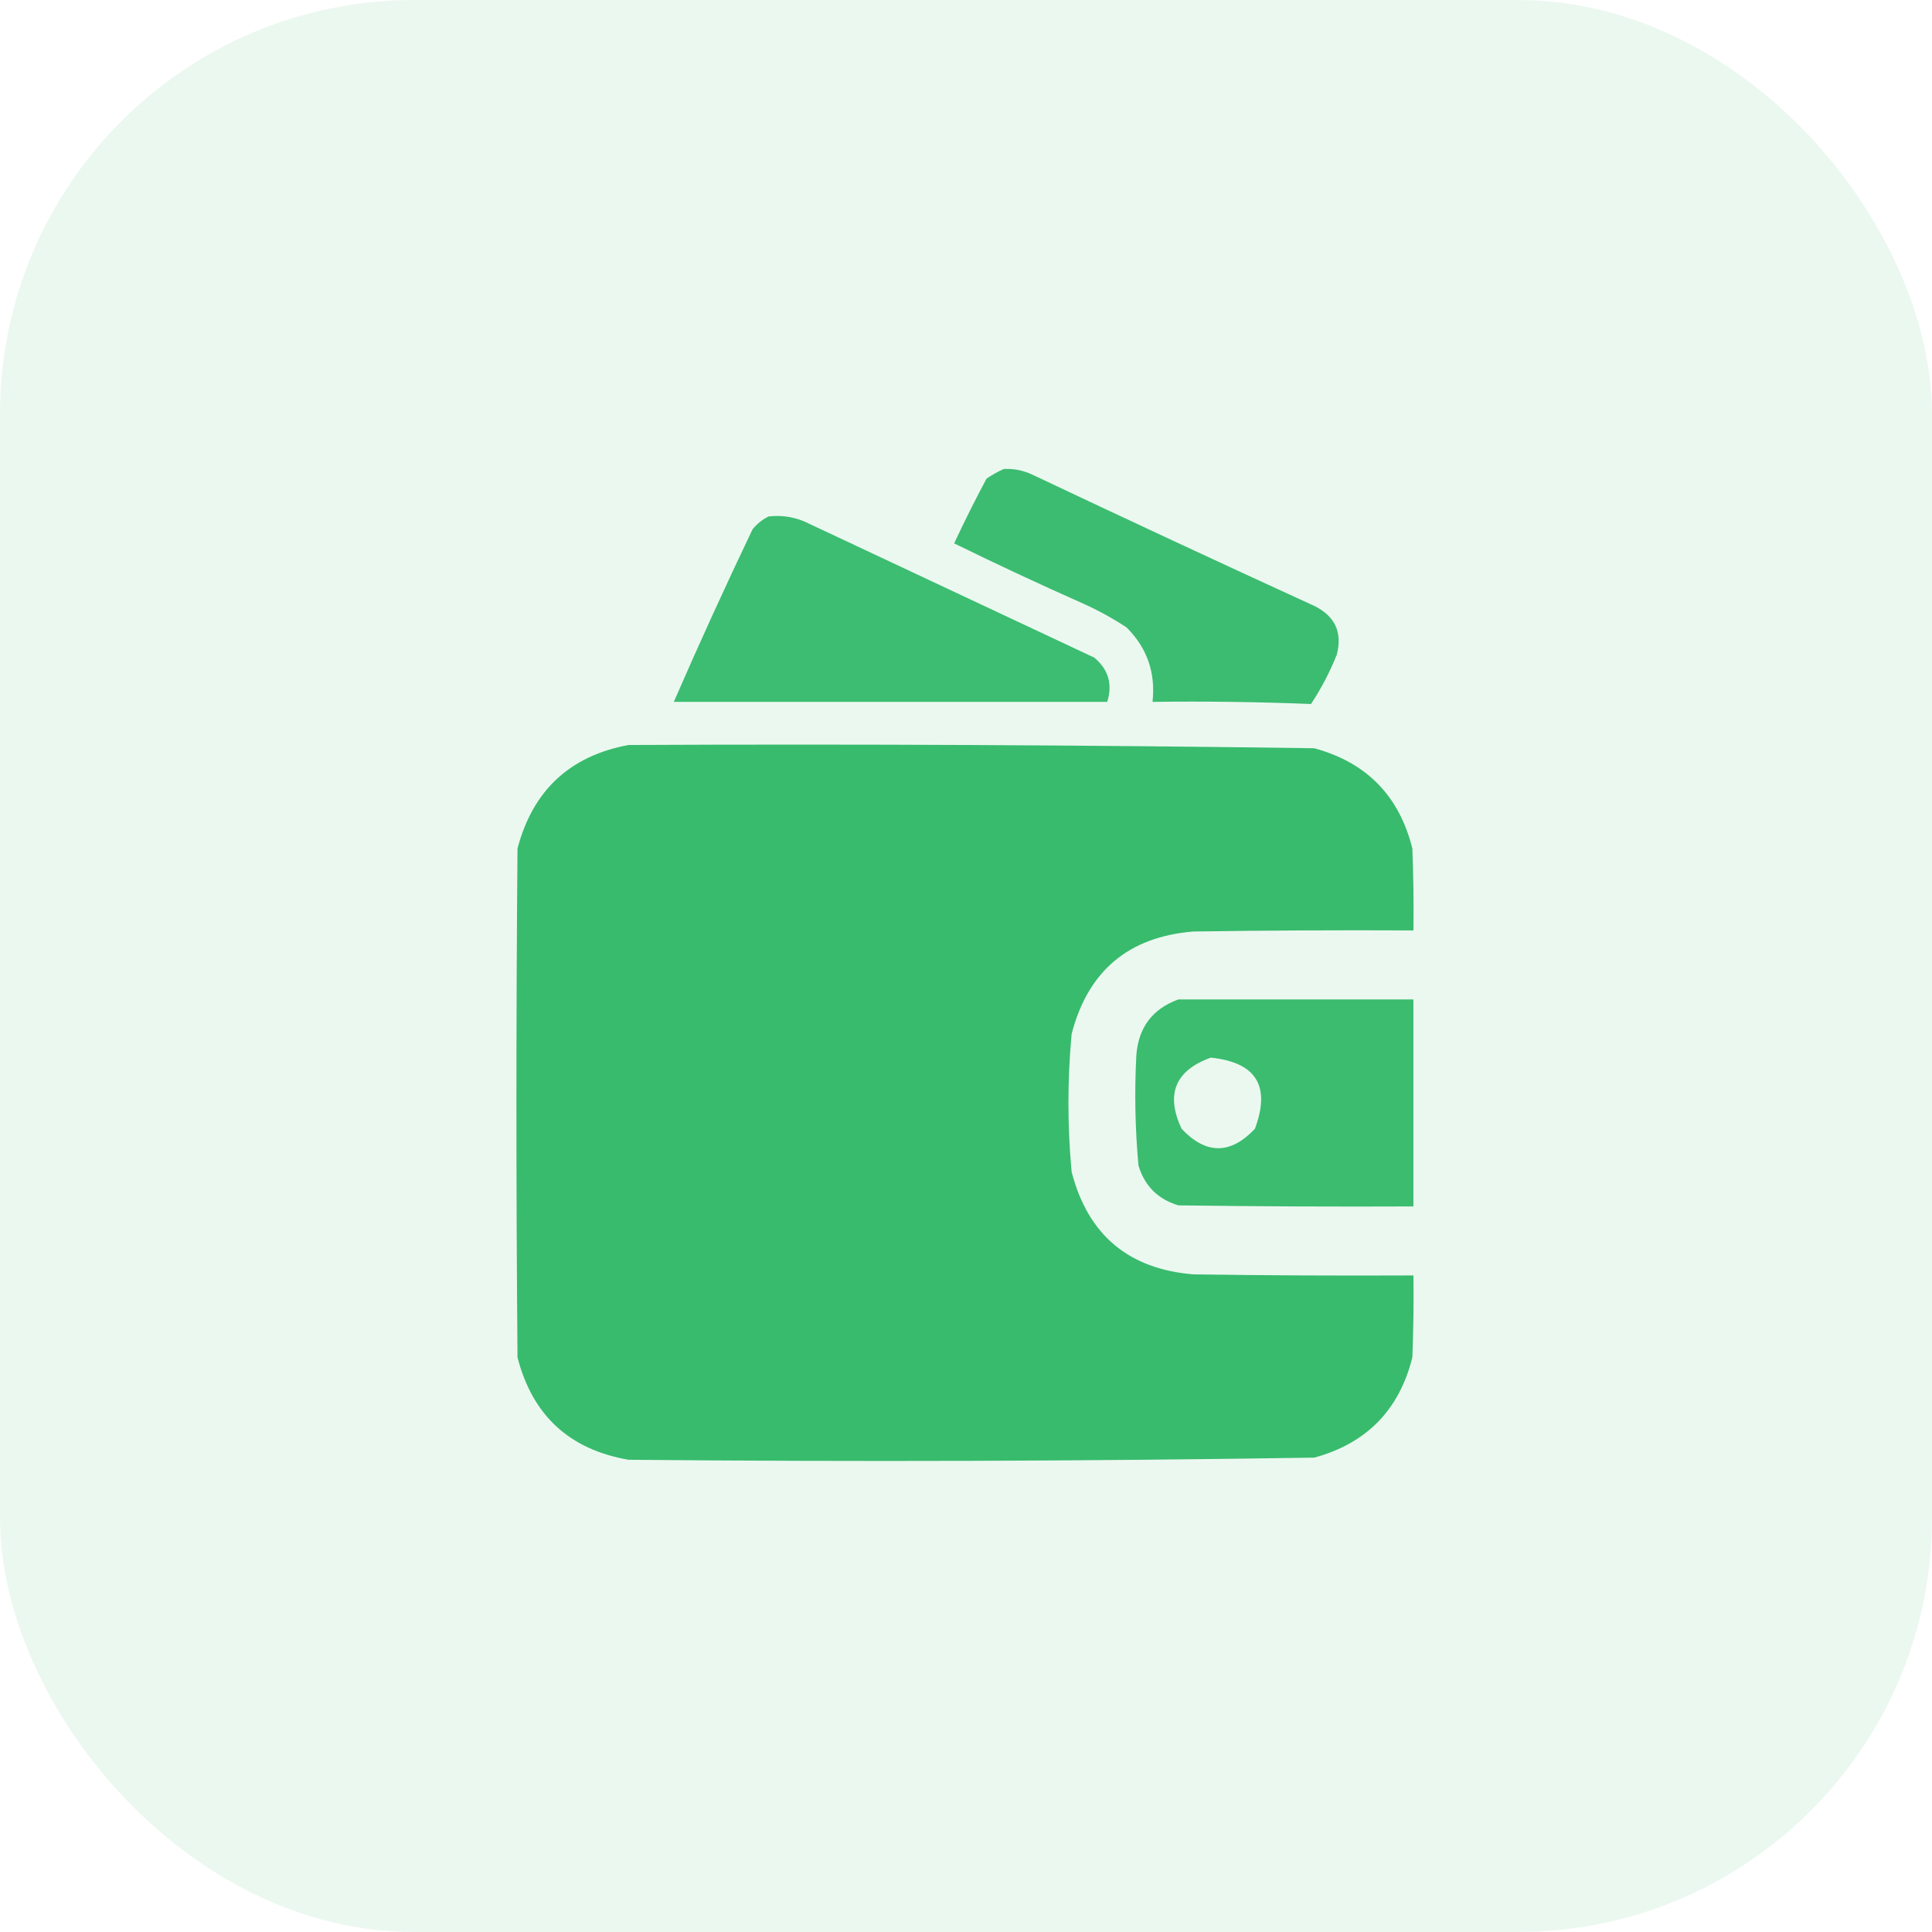
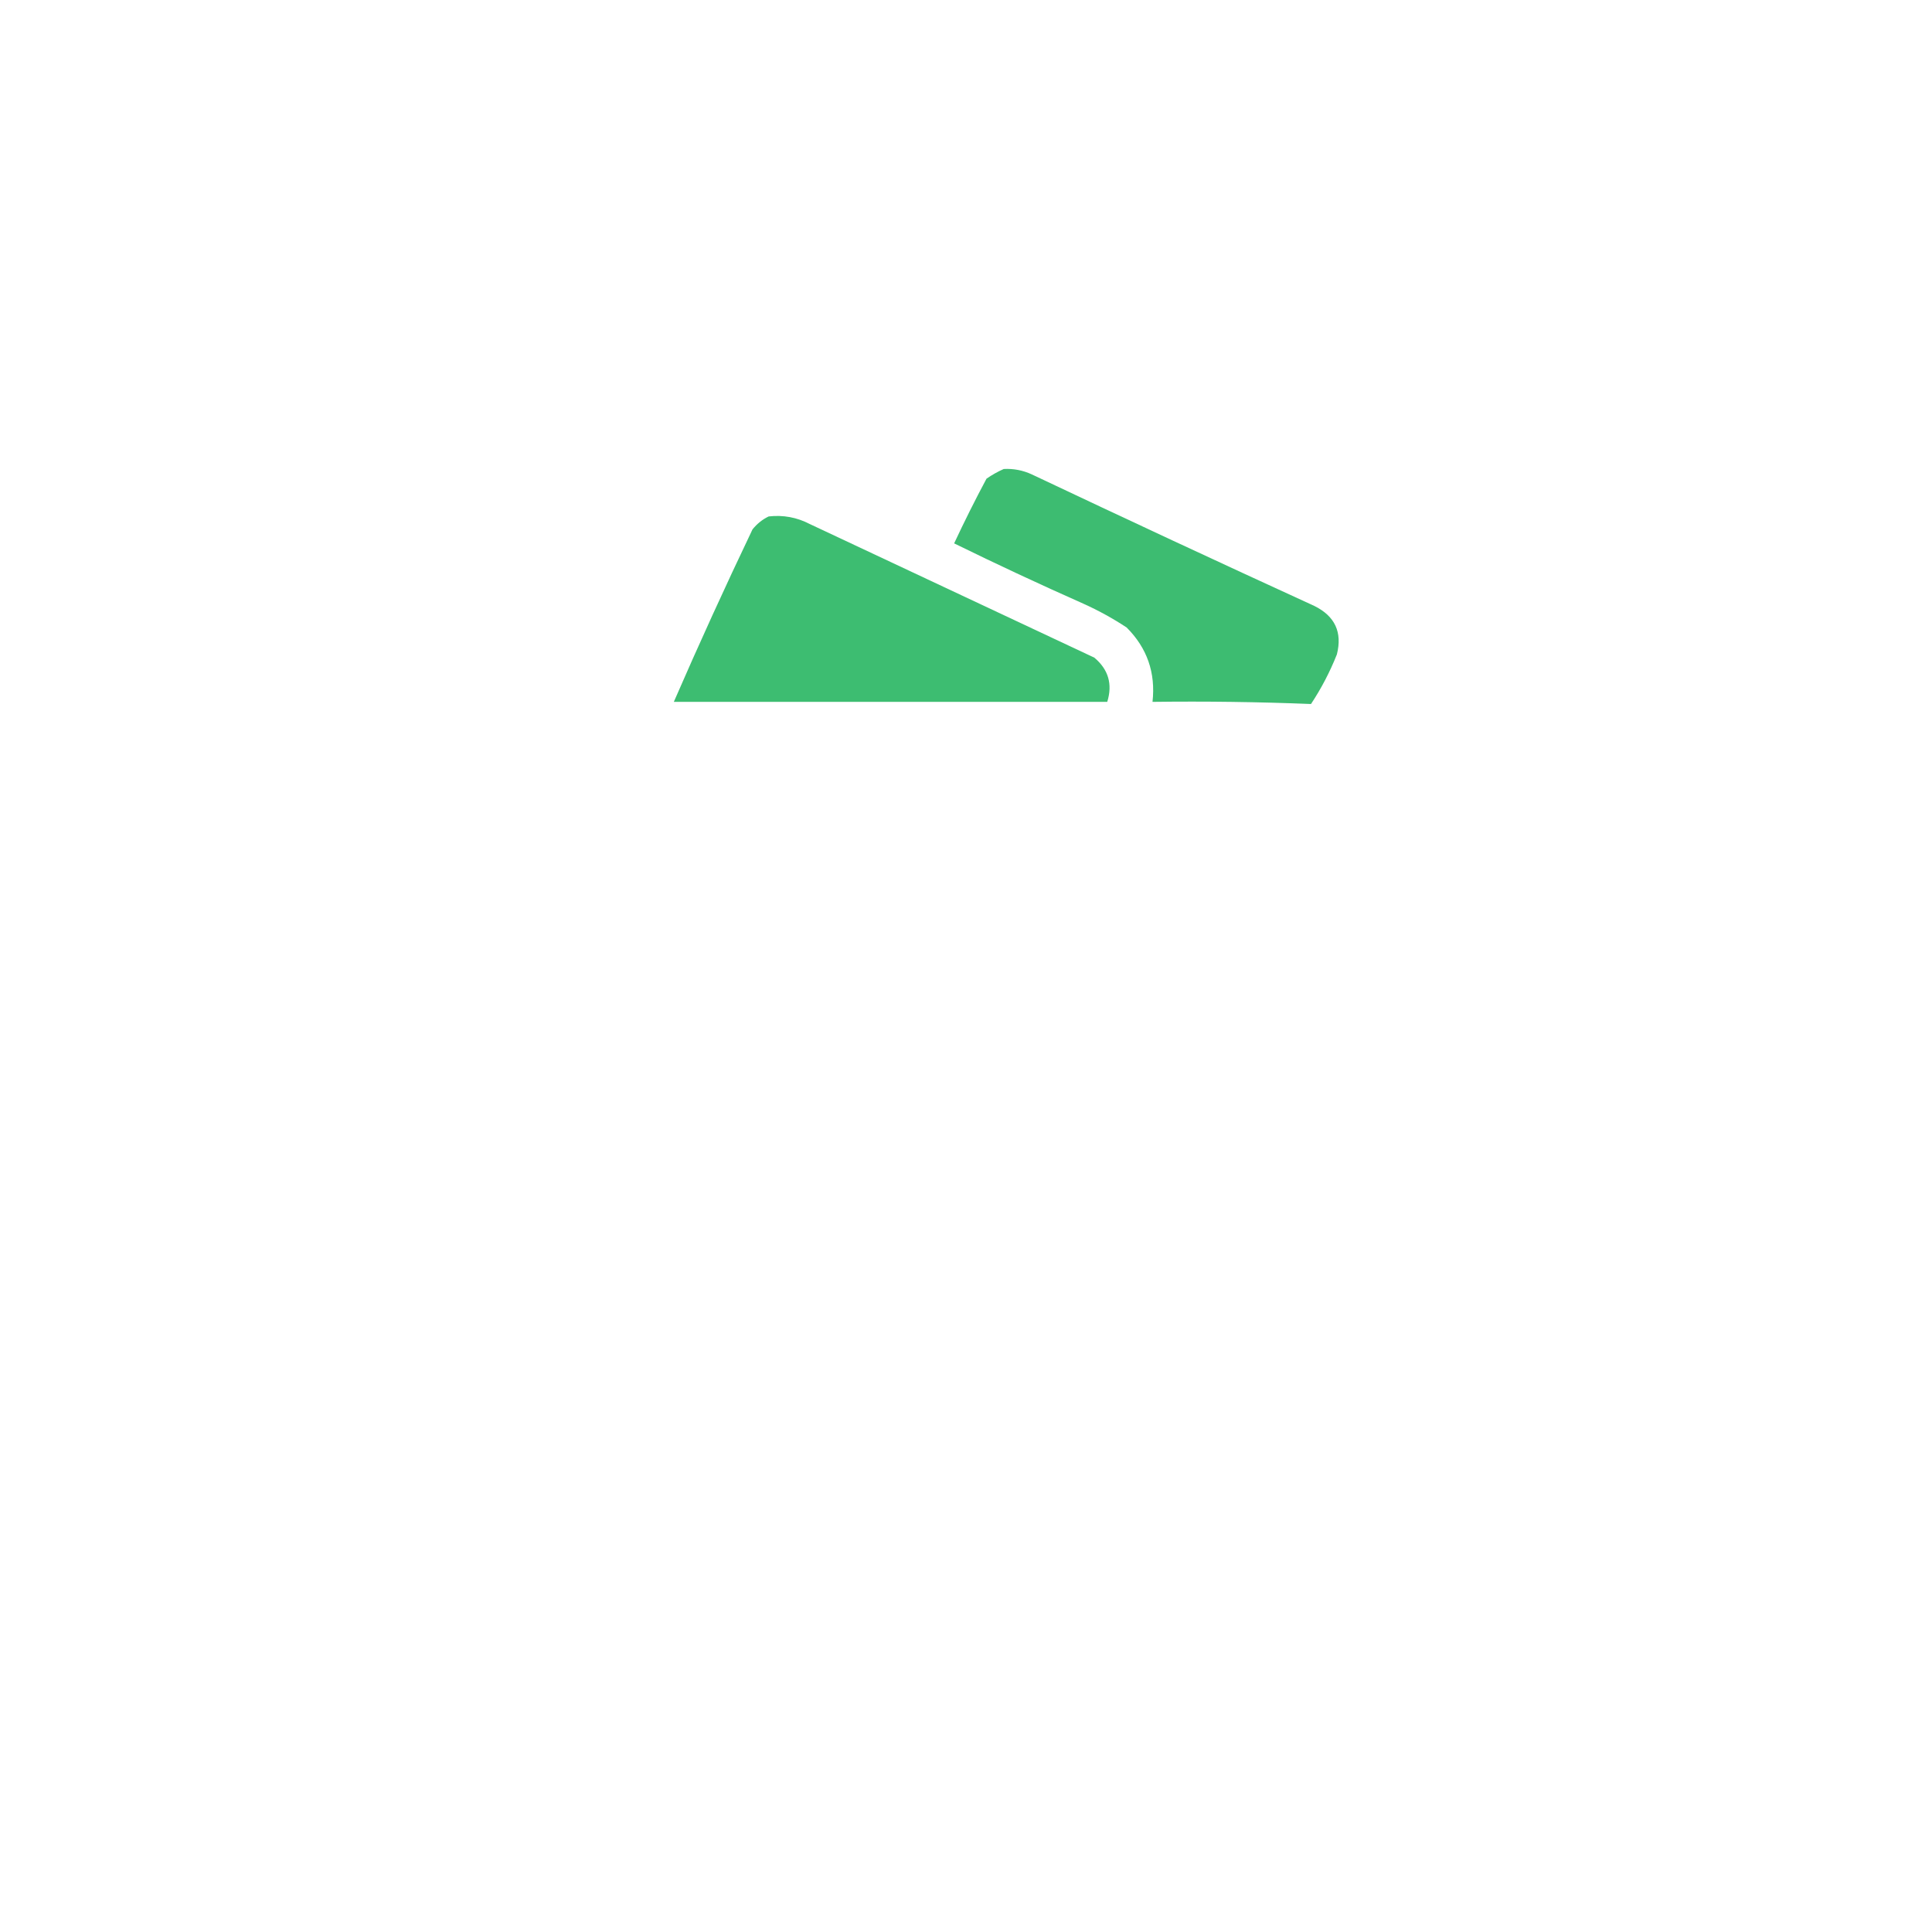
<svg xmlns="http://www.w3.org/2000/svg" width="56" height="56" viewBox="0 0 56 56" fill="none">
-   <rect width="56" height="56" rx="12" fill="#38BB6D" fill-opacity="0.1" />
  <path opacity="0.969" fill-rule="evenodd" clip-rule="evenodd" d="M29.094 13.594C29.377 13.579 29.648 13.631 29.906 13.75C32.628 15.038 35.357 16.309 38.094 17.562C38.694 17.857 38.913 18.326 38.75 18.969C38.548 19.477 38.298 19.956 38 20.406C36.471 20.345 34.94 20.324 33.406 20.344C33.5 19.501 33.25 18.782 32.656 18.188C32.26 17.927 31.843 17.697 31.406 17.5C30.146 16.941 28.896 16.358 27.656 15.75C27.953 15.115 28.265 14.49 28.594 13.875C28.756 13.763 28.923 13.669 29.094 13.594Z" fill="#38BB6D" />
  <path opacity="0.971" fill-rule="evenodd" clip-rule="evenodd" d="M22.281 14.969C22.701 14.922 23.097 14.995 23.469 15.188C26.219 16.479 28.969 17.771 31.719 19.062C32.128 19.404 32.253 19.831 32.094 20.344C27.906 20.344 23.719 20.344 19.531 20.344C20.261 18.666 21.021 17 21.812 15.344C21.945 15.18 22.101 15.055 22.281 14.969Z" fill="#38BB6D" />
-   <path opacity="0.993" fill-rule="evenodd" clip-rule="evenodd" d="M18.219 21.594C24.846 21.563 31.471 21.595 38.094 21.688C39.61 22.1 40.558 23.069 40.938 24.594C40.969 25.385 40.979 26.177 40.969 26.969C38.844 26.958 36.719 26.969 34.594 27C32.713 27.152 31.536 28.142 31.062 29.969C30.938 31.302 30.938 32.635 31.062 33.969C31.536 35.796 32.713 36.786 34.594 36.938C36.719 36.969 38.844 36.979 40.969 36.969C40.979 37.761 40.969 38.552 40.938 39.344C40.558 40.869 39.61 41.837 38.094 42.25C31.471 42.353 24.846 42.374 18.219 42.312C16.506 42.017 15.433 41.027 15 39.344C14.958 34.427 14.958 29.51 15 24.594C15.444 22.91 16.517 21.91 18.219 21.594Z" fill="#38BB6D" />
-   <path opacity="0.984" fill-rule="evenodd" clip-rule="evenodd" d="M34.156 28.969C36.426 28.969 38.697 28.969 40.968 28.969C40.968 30.969 40.968 32.969 40.968 34.969C38.697 34.979 36.426 34.969 34.156 34.938C33.562 34.76 33.176 34.375 32.999 33.781C32.902 32.721 32.881 31.658 32.937 30.594C32.997 29.784 33.403 29.242 34.156 28.969ZM35.093 30.656C36.41 30.791 36.837 31.479 36.374 32.719C35.665 33.469 34.957 33.469 34.249 32.719C33.78 31.718 34.062 31.031 35.093 30.656Z" fill="#38BB6D" />
</svg>